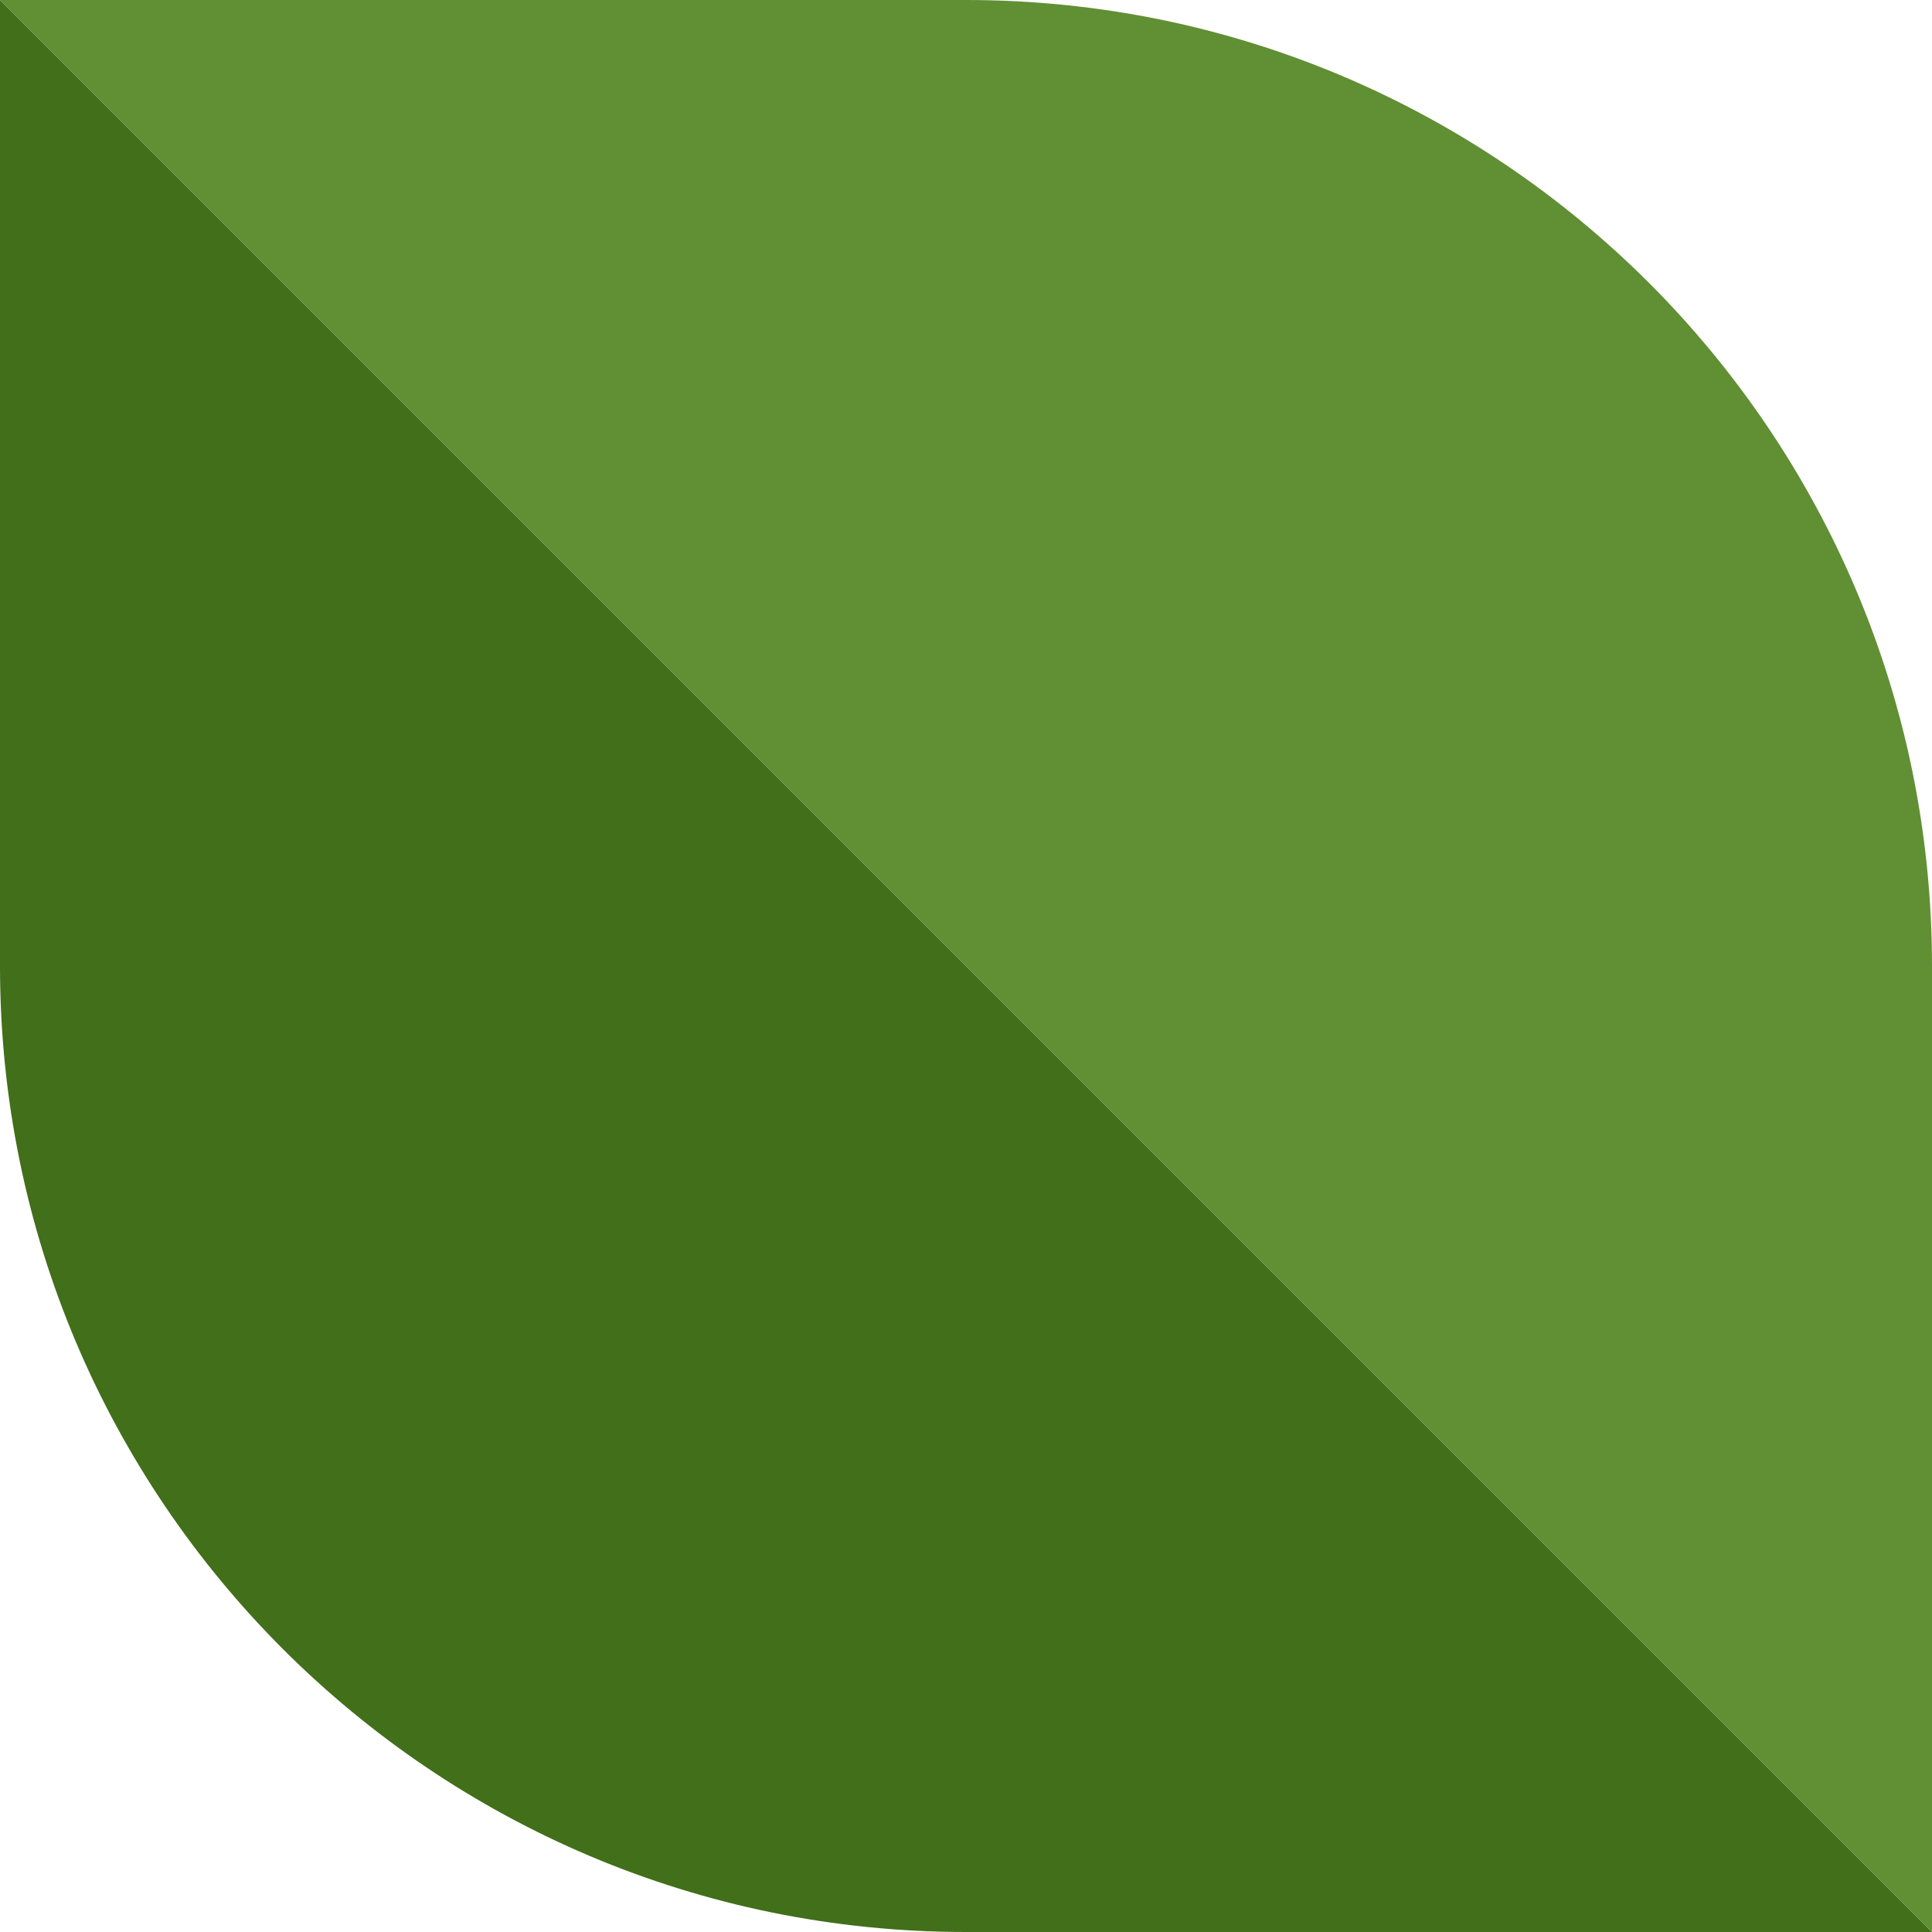
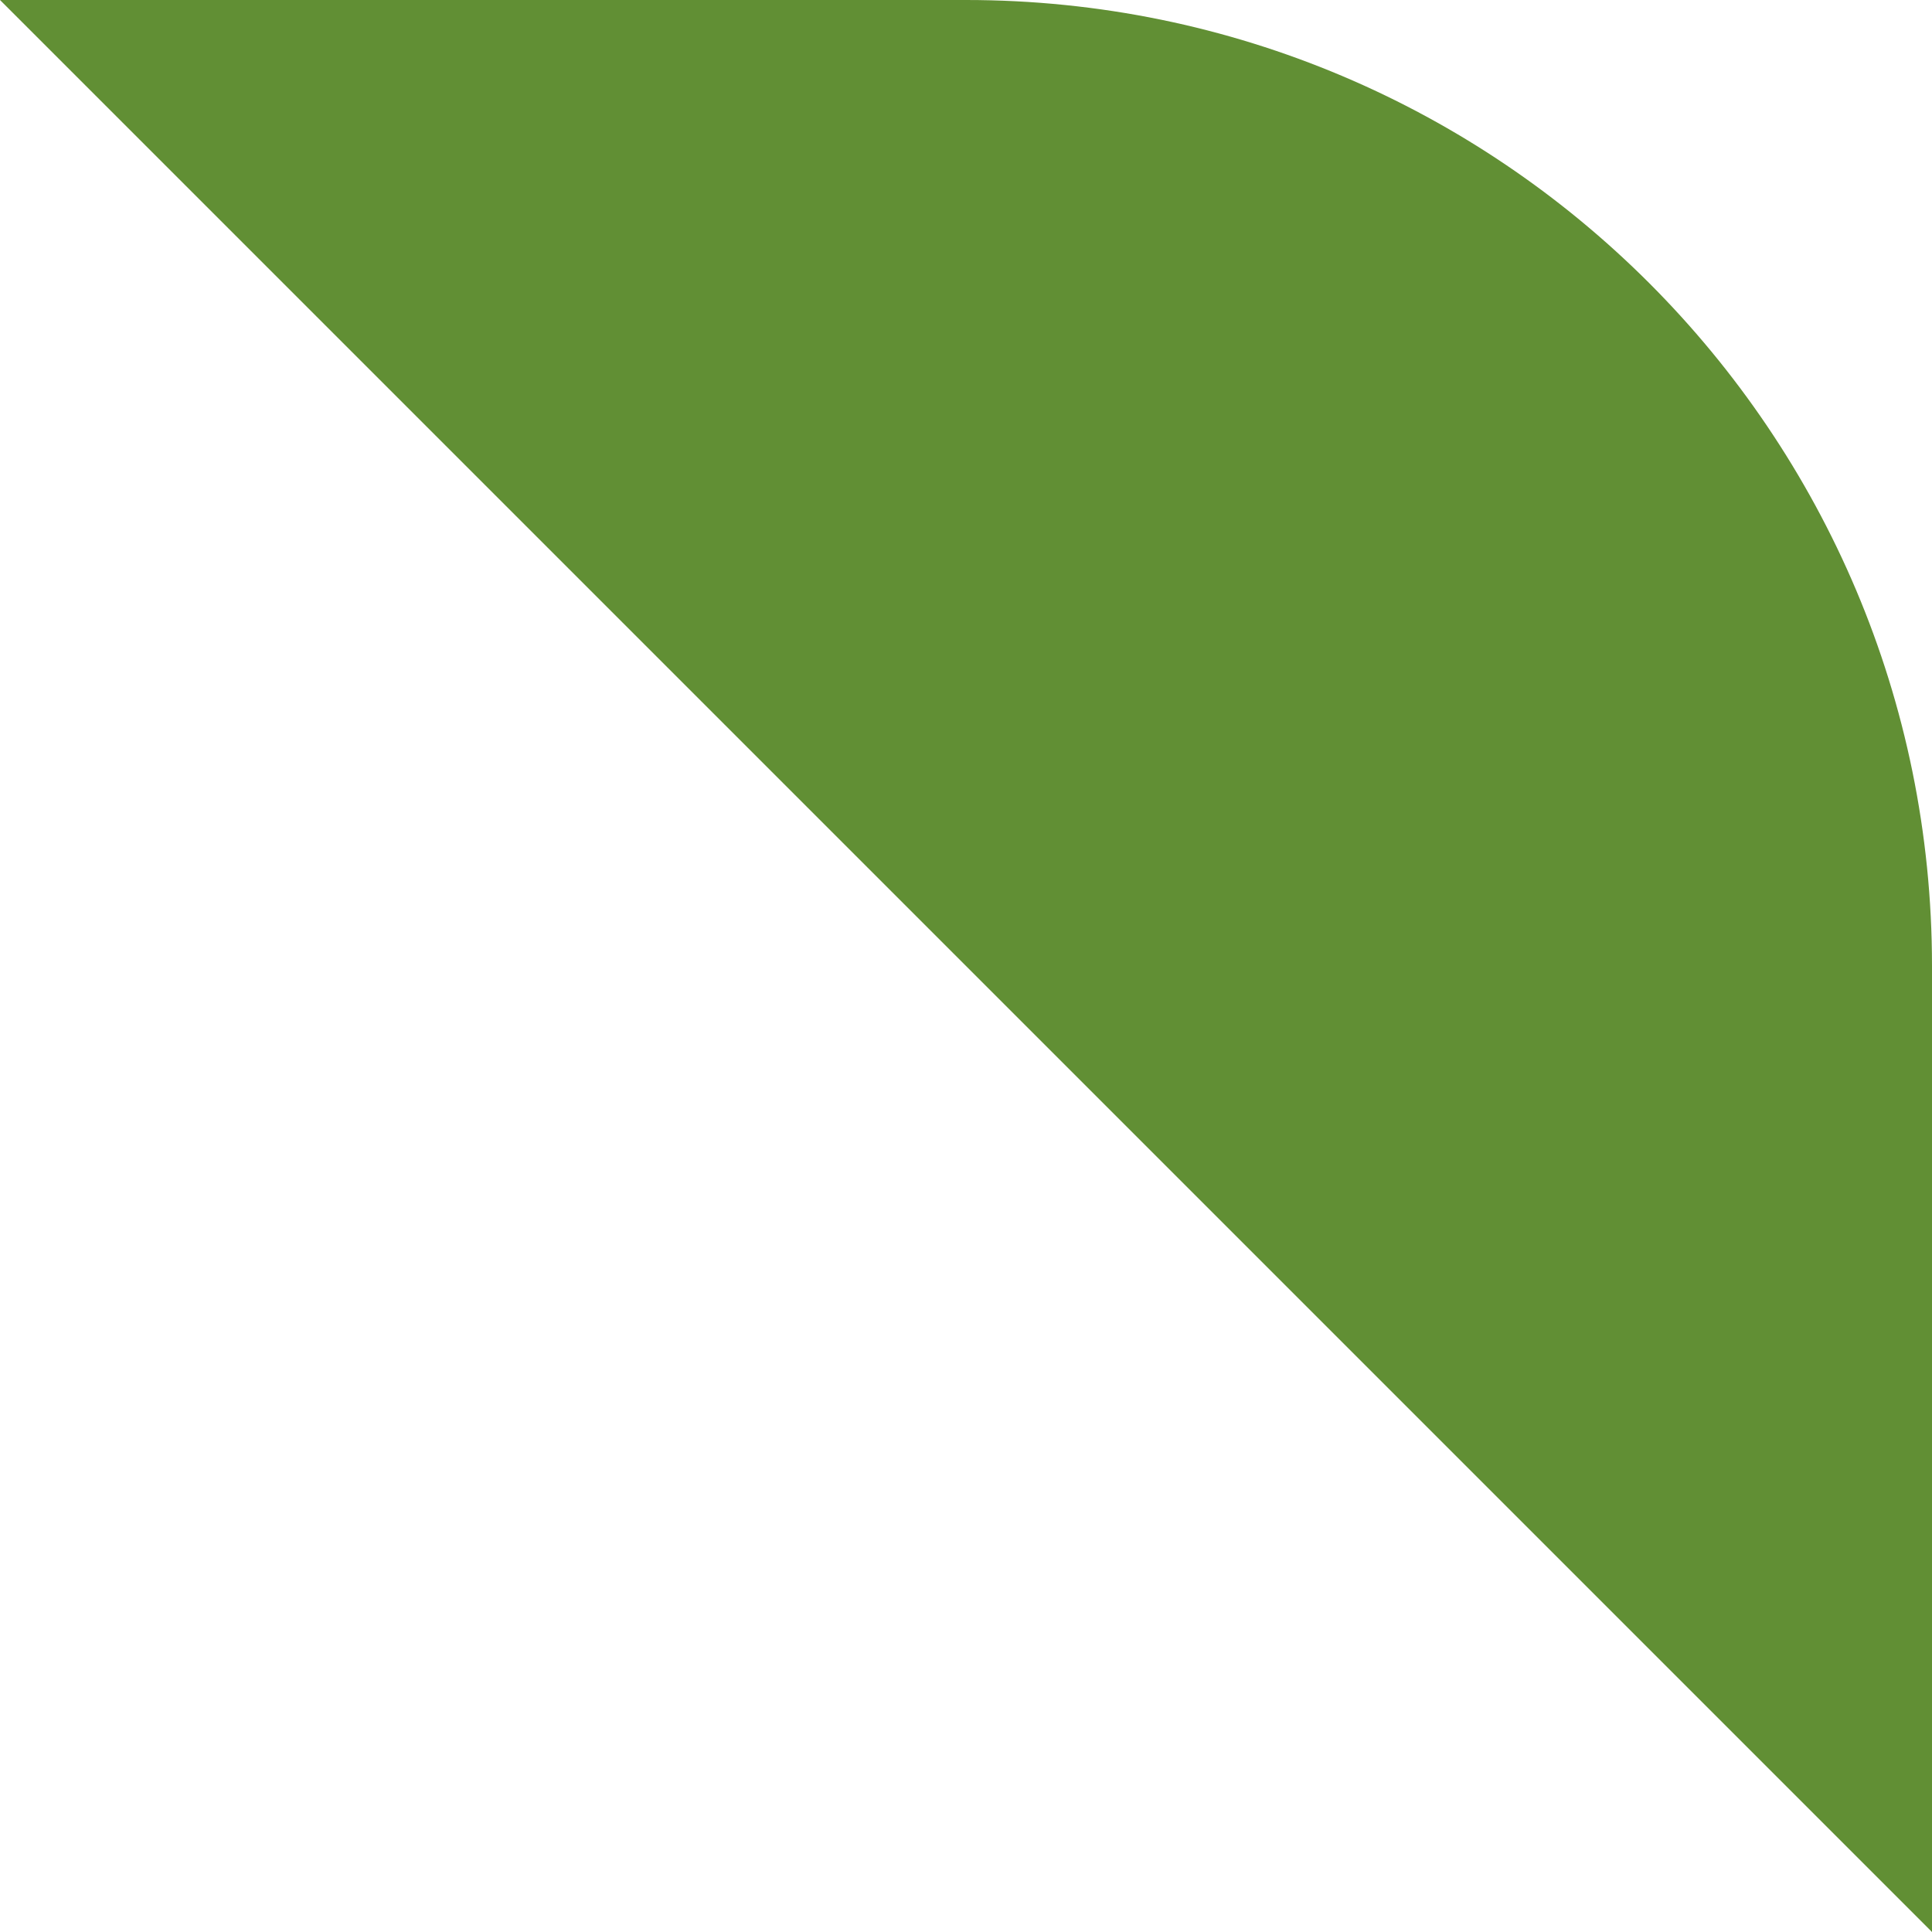
<svg xmlns="http://www.w3.org/2000/svg" id="_レイヤー_1" data-name="レイヤー_1" version="1.1" viewBox="0 0 50 50">
  <defs>
    <style>
      .st0 {
        fill: #618f34;
      }

      .st1 {
        fill: #426f1a;
      }
    </style>
  </defs>
-   <path class="st1" d="M50,50h-25C11.193,50,0,38.807,0,25V0" />
  <path class="st0" d="M0,0h25c13.807,0,25,11.193,25,25v25" />
</svg>